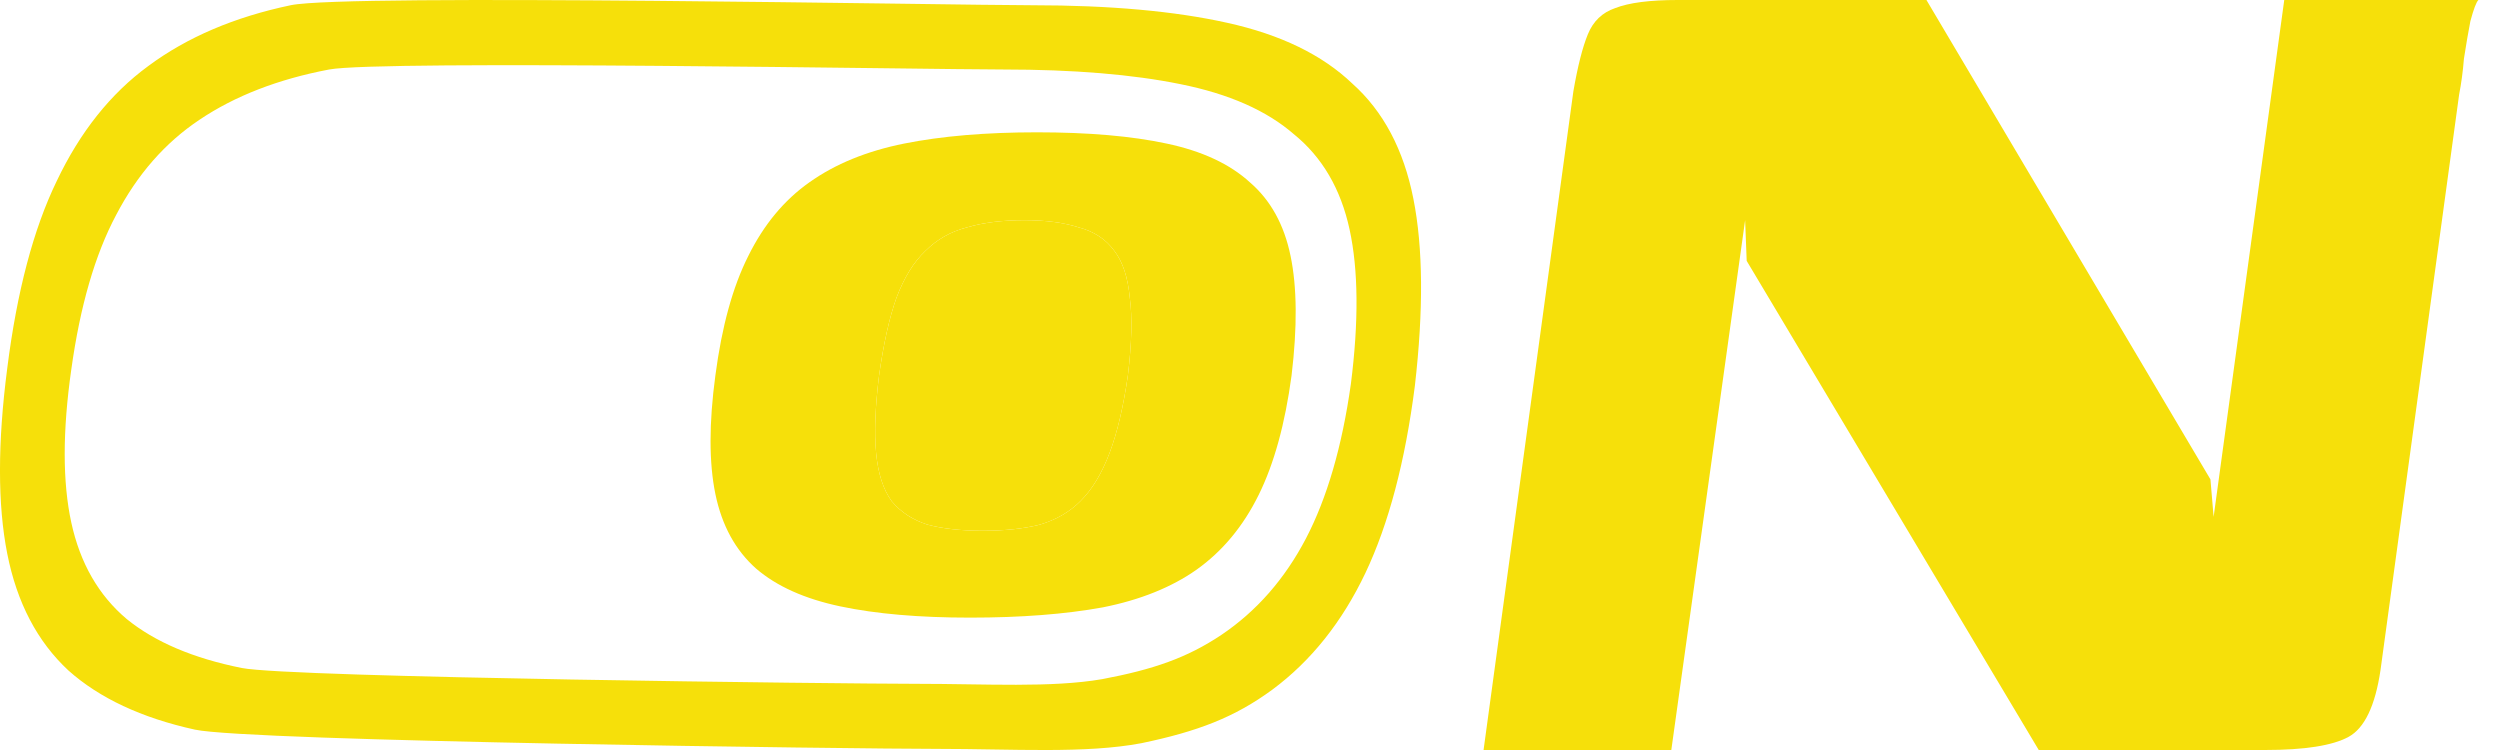
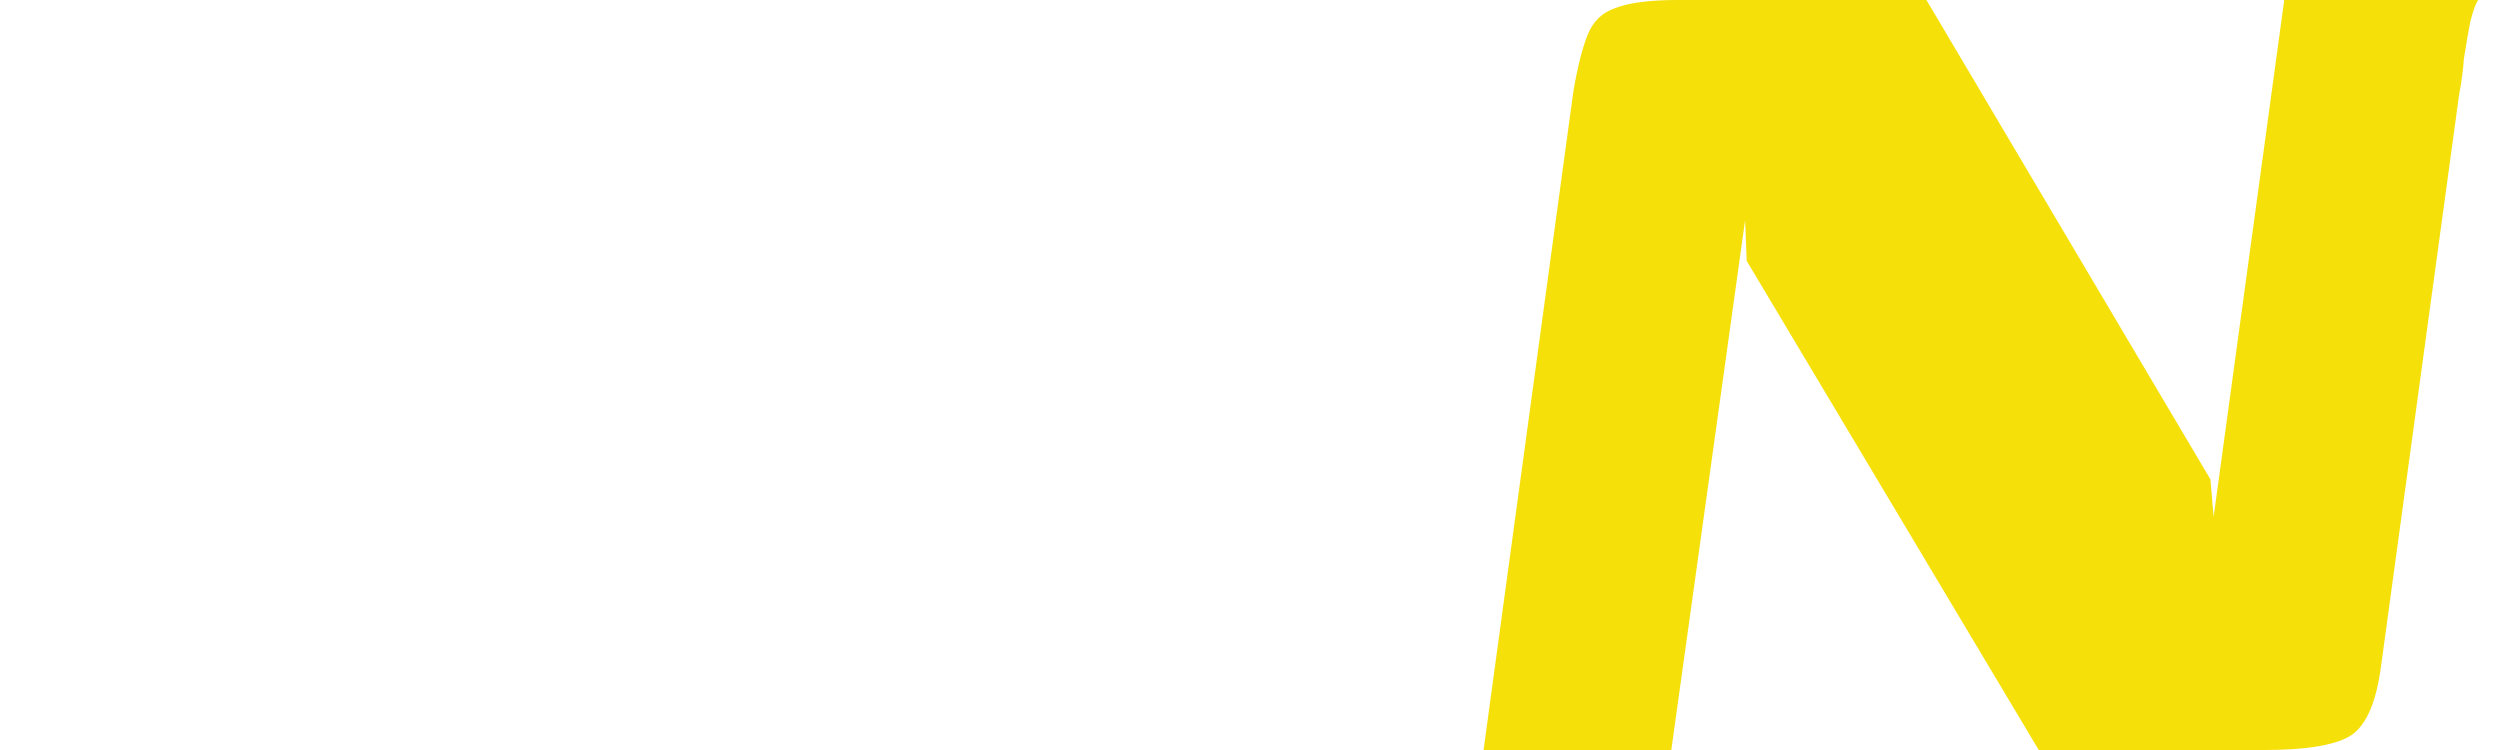
<svg xmlns="http://www.w3.org/2000/svg" width="40" height="12" viewBox="0 0 40 12" fill="none">
-   <path d="M4.654 0.083C5.557 -0.104 15.292 0.084 16.518 0.084C17.759 0.084 18.798 0.178 19.636 0.365C20.489 0.553 21.156 0.877 21.637 1.337C22.133 1.78 22.459 2.395 22.614 3.18C22.77 3.964 22.777 4.962 22.638 6.173C22.483 7.384 22.219 8.382 21.847 9.167C21.474 9.951 20.978 10.574 20.358 11.034C19.753 11.478 19.163 11.703 18.263 11.891C17.363 12.061 16.217 11.982 14.991 11.982C13.766 11.982 3.972 11.861 3.118 11.674C2.265 11.486 1.59 11.17 1.094 10.727C0.598 10.266 0.271 9.644 0.116 8.859C-0.039 8.075 -0.039 7.086 0.116 5.892C0.271 4.664 0.535 3.665 0.907 2.898C1.28 2.113 1.768 1.499 2.373 1.056C2.994 0.595 3.755 0.271 4.654 0.083ZM16.051 1.112C14.937 1.112 6.086 0.957 5.266 1.112C4.448 1.267 3.757 1.536 3.192 1.916C2.643 2.282 2.198 2.789 1.859 3.438C1.521 4.072 1.282 4.896 1.141 5.91C1 6.897 1 7.714 1.141 8.362C1.282 9.01 1.577 9.525 2.028 9.905C2.48 10.272 3.094 10.533 3.869 10.688C4.645 10.842 13.547 10.941 14.662 10.941C15.776 10.941 16.819 11.007 17.637 10.866C18.455 10.711 18.991 10.526 19.541 10.159C20.105 9.779 20.556 9.264 20.895 8.616C21.233 7.968 21.473 7.144 21.614 6.144C21.741 5.143 21.734 4.318 21.593 3.67C21.452 3.022 21.155 2.515 20.704 2.149C20.267 1.768 19.66 1.501 18.885 1.346C18.123 1.191 17.179 1.112 16.051 1.112Z" fill="#F6E00A" />
-   <path d="M15.521 9.882C14.705 9.882 14.013 9.822 13.445 9.702C12.877 9.582 12.427 9.381 12.097 9.097C11.766 8.803 11.549 8.405 11.446 7.904C11.343 7.403 11.343 6.771 11.446 6.008C11.549 5.223 11.725 4.586 11.973 4.095C12.221 3.594 12.546 3.202 12.949 2.918C13.362 2.624 13.868 2.417 14.467 2.297C15.066 2.177 15.774 2.117 16.59 2.117C17.416 2.117 18.108 2.177 18.666 2.297C19.234 2.417 19.678 2.624 19.999 2.918C20.329 3.202 20.546 3.594 20.649 4.095C20.753 4.596 20.758 5.234 20.665 6.008C20.561 6.781 20.386 7.419 20.138 7.92C19.89 8.422 19.56 8.819 19.146 9.114C18.744 9.397 18.243 9.599 17.644 9.718C17.044 9.827 16.337 9.882 15.521 9.882ZM15.722 8.492C16.074 8.492 16.378 8.46 16.637 8.394C16.895 8.318 17.112 8.193 17.287 8.018C17.473 7.833 17.628 7.577 17.752 7.25C17.876 6.923 17.974 6.509 18.046 6.008C18.108 5.496 18.119 5.081 18.077 4.765C18.046 4.438 17.964 4.188 17.829 4.013C17.695 3.828 17.504 3.703 17.256 3.637C17.019 3.561 16.729 3.523 16.389 3.523C16.037 3.523 15.733 3.561 15.475 3.637C15.216 3.703 14.994 3.828 14.808 4.013C14.622 4.188 14.467 4.438 14.343 4.765C14.23 5.081 14.137 5.496 14.065 6.008C14.003 6.509 13.987 6.923 14.018 7.25C14.049 7.577 14.132 7.833 14.266 8.018C14.411 8.193 14.602 8.318 14.839 8.394C15.087 8.46 15.382 8.492 15.722 8.492Z" fill="#F6E00A" />
-   <path d="M15.722 8.492C16.074 8.492 16.378 8.46 16.637 8.394C16.895 8.318 17.112 8.193 17.287 8.018C17.473 7.833 17.628 7.577 17.752 7.25C17.876 6.923 17.974 6.509 18.046 6.008C18.108 5.496 18.119 5.081 18.077 4.765C18.046 4.438 17.964 4.188 17.829 4.013C17.695 3.828 17.504 3.703 17.256 3.637C17.019 3.561 16.729 3.523 16.389 3.523C16.037 3.523 15.733 3.561 15.475 3.637C15.216 3.703 14.994 3.828 14.808 4.013C14.622 4.188 14.467 4.438 14.343 4.765C14.23 5.081 14.137 5.496 14.065 6.008C14.003 6.509 13.987 6.923 14.018 7.25C14.049 7.577 14.132 7.833 14.266 8.018C14.411 8.193 14.602 8.318 14.839 8.394C15.087 8.46 15.382 8.492 15.722 8.492Z" fill="#F6E00A" />
  <path d="M23.737 12L25.174 1.461C25.243 1.061 25.32 0.757 25.406 0.548C25.491 0.339 25.637 0.2 25.842 0.13C26.064 0.043 26.398 0 26.843 0H30.823L35.367 7.67L35.418 8.27L36.548 0H39.654C39.62 0.035 39.577 0.148 39.526 0.339C39.492 0.513 39.458 0.713 39.423 0.939C39.406 1.148 39.38 1.339 39.346 1.513L38.088 10.722C38.003 11.296 37.831 11.652 37.575 11.791C37.318 11.93 36.873 12 36.24 12H32.62L27.947 4.174L27.922 3.522L26.741 12H23.737Z" fill="#F6E00A" />
</svg>